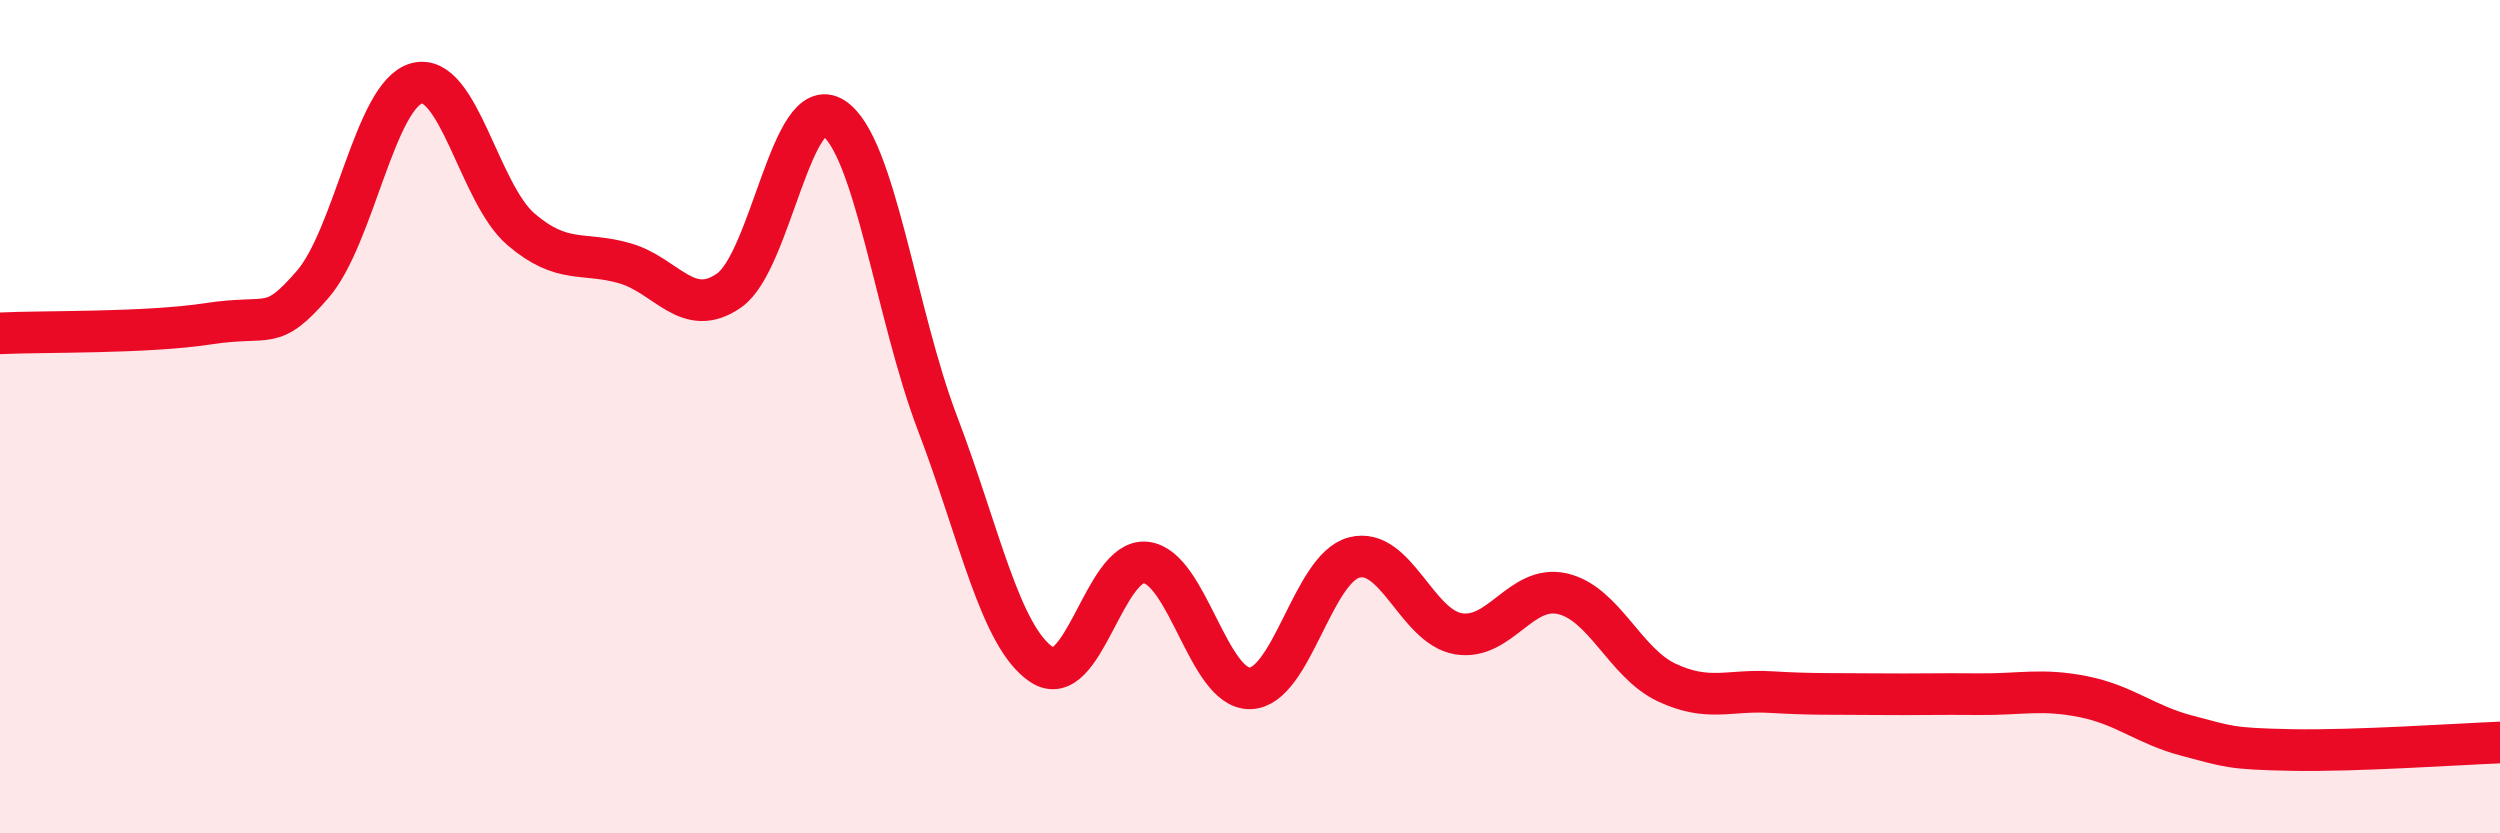
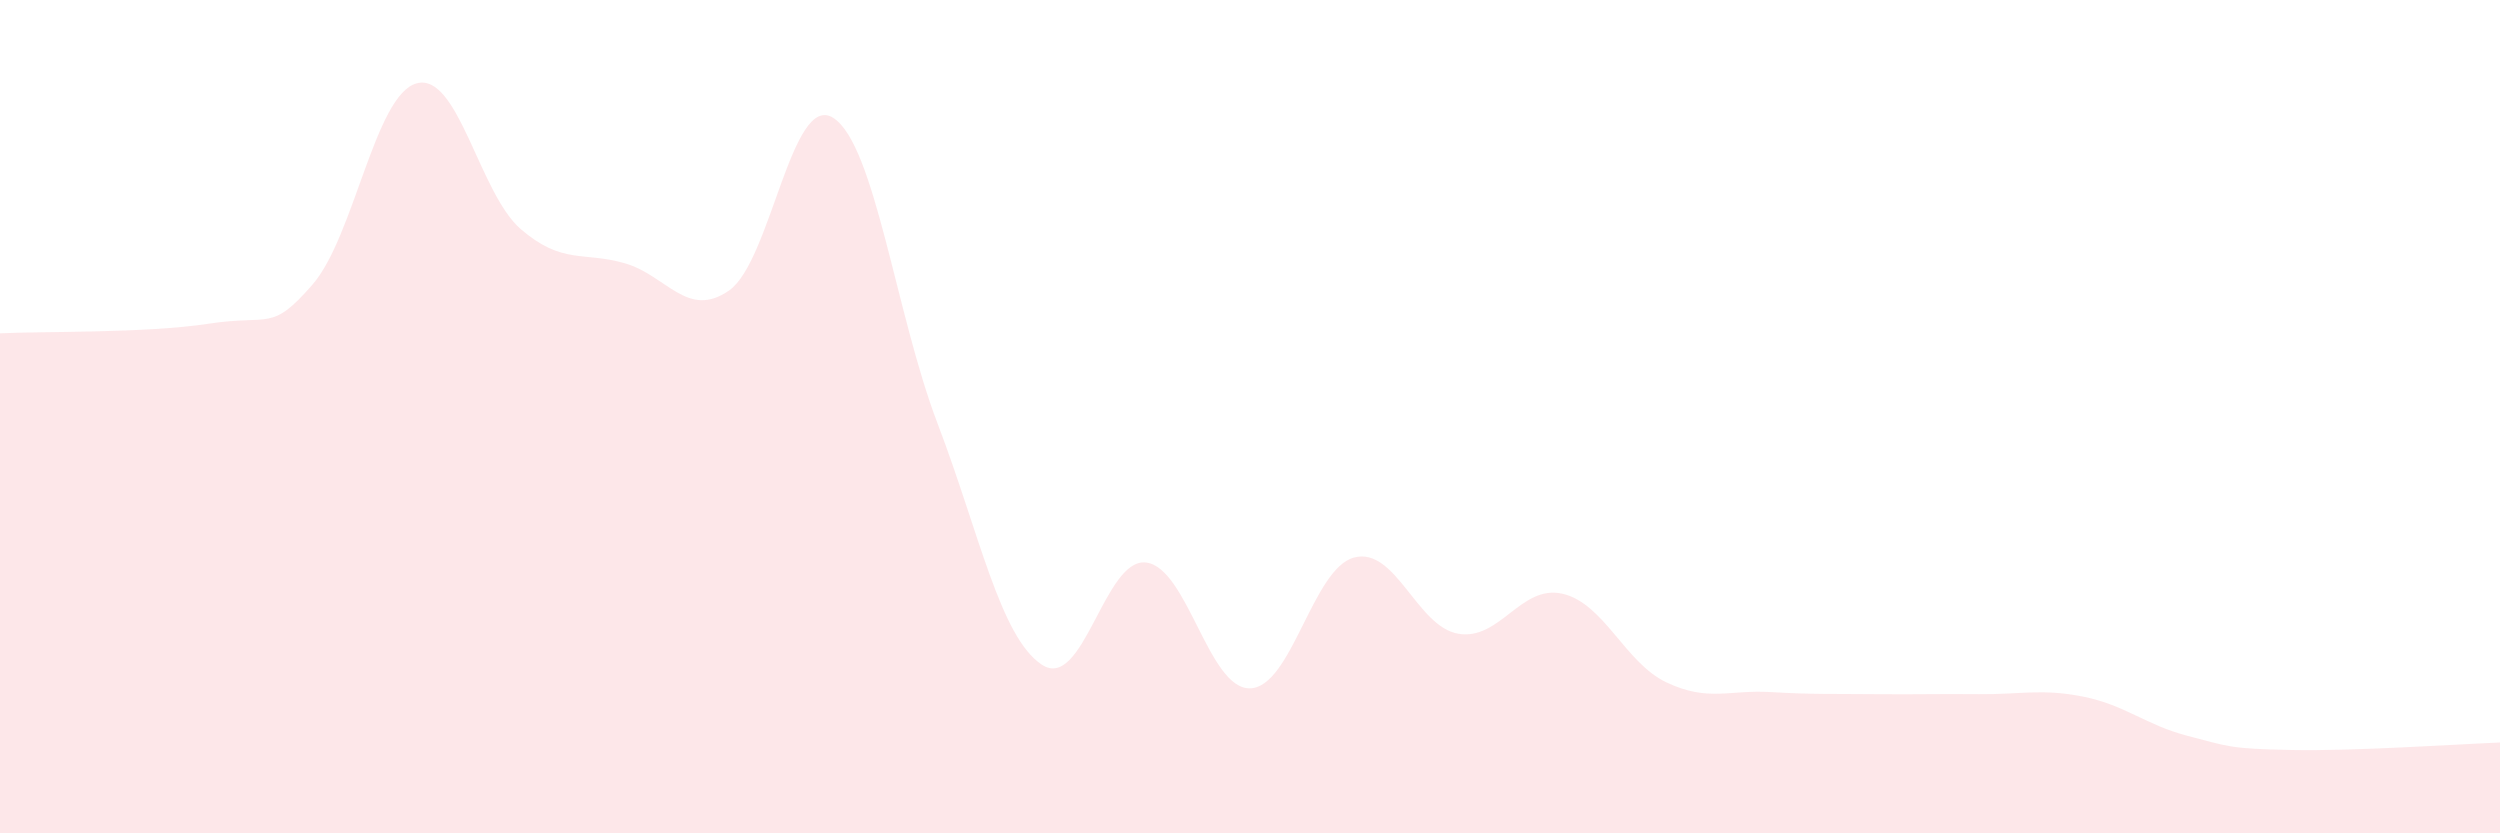
<svg xmlns="http://www.w3.org/2000/svg" width="60" height="20" viewBox="0 0 60 20">
  <path d="M 0,8 C 1,7.95 3.5,8 5,7.77 C 6.5,7.54 6.5,7.98 7.5,6.83 C 8.5,5.68 9,2.27 10,2 C 11,1.73 11.5,4.64 12.5,5.5 C 13.5,6.36 14,6.03 15,6.32 C 16,6.61 16.5,7.67 17.5,6.97 C 18.5,6.27 19,2.19 20,2.83 C 21,3.47 21.5,7.54 22.5,10.16 C 23.5,12.78 24,15.28 25,15.95 C 26,16.62 26.5,13.39 27.5,13.5 C 28.5,13.61 29,16.54 30,16.52 C 31,16.5 31.5,13.64 32.5,13.38 C 33.5,13.12 34,15.04 35,15.21 C 36,15.38 36.5,14.02 37.5,14.25 C 38.5,14.48 39,15.91 40,16.38 C 41,16.85 41.5,16.55 42.5,16.61 C 43.5,16.67 44,16.65 45,16.66 C 46,16.67 46.5,16.65 47.5,16.66 C 48.5,16.67 49,16.52 50,16.72 C 51,16.92 51.5,17.4 52.5,17.66 C 53.5,17.92 53.5,17.97 55,18 C 56.5,18.03 59,17.86 60,17.82L60 20L0 20Z" fill="#EB0A25" opacity="0.1" stroke-linecap="round" stroke-linejoin="round" />
-   <path d="M 0,8 C 1,7.95 3.5,8 5,7.77 C 6.5,7.54 6.5,7.98 7.5,6.83 C 8.5,5.68 9,2.27 10,2 C 11,1.73 11.5,4.64 12.5,5.5 C 13.5,6.36 14,6.03 15,6.32 C 16,6.61 16.5,7.67 17.5,6.97 C 18.5,6.27 19,2.19 20,2.83 C 21,3.47 21.5,7.54 22.5,10.16 C 23.5,12.78 24,15.28 25,15.95 C 26,16.62 26.5,13.39 27.5,13.5 C 28.5,13.61 29,16.54 30,16.52 C 31,16.5 31.5,13.64 32.5,13.38 C 33.5,13.12 34,15.04 35,15.21 C 36,15.38 36.5,14.02 37.5,14.25 C 38.5,14.48 39,15.91 40,16.38 C 41,16.85 41.5,16.55 42.5,16.61 C 43.5,16.67 44,16.65 45,16.66 C 46,16.67 46.5,16.65 47.5,16.66 C 48.5,16.67 49,16.52 50,16.72 C 51,16.92 51.5,17.4 52.5,17.66 C 53.5,17.92 53.5,17.97 55,18 C 56.5,18.03 59,17.86 60,17.82" stroke="#EB0A25" stroke-width="1" fill="none" stroke-linecap="round" stroke-linejoin="round" />
</svg>